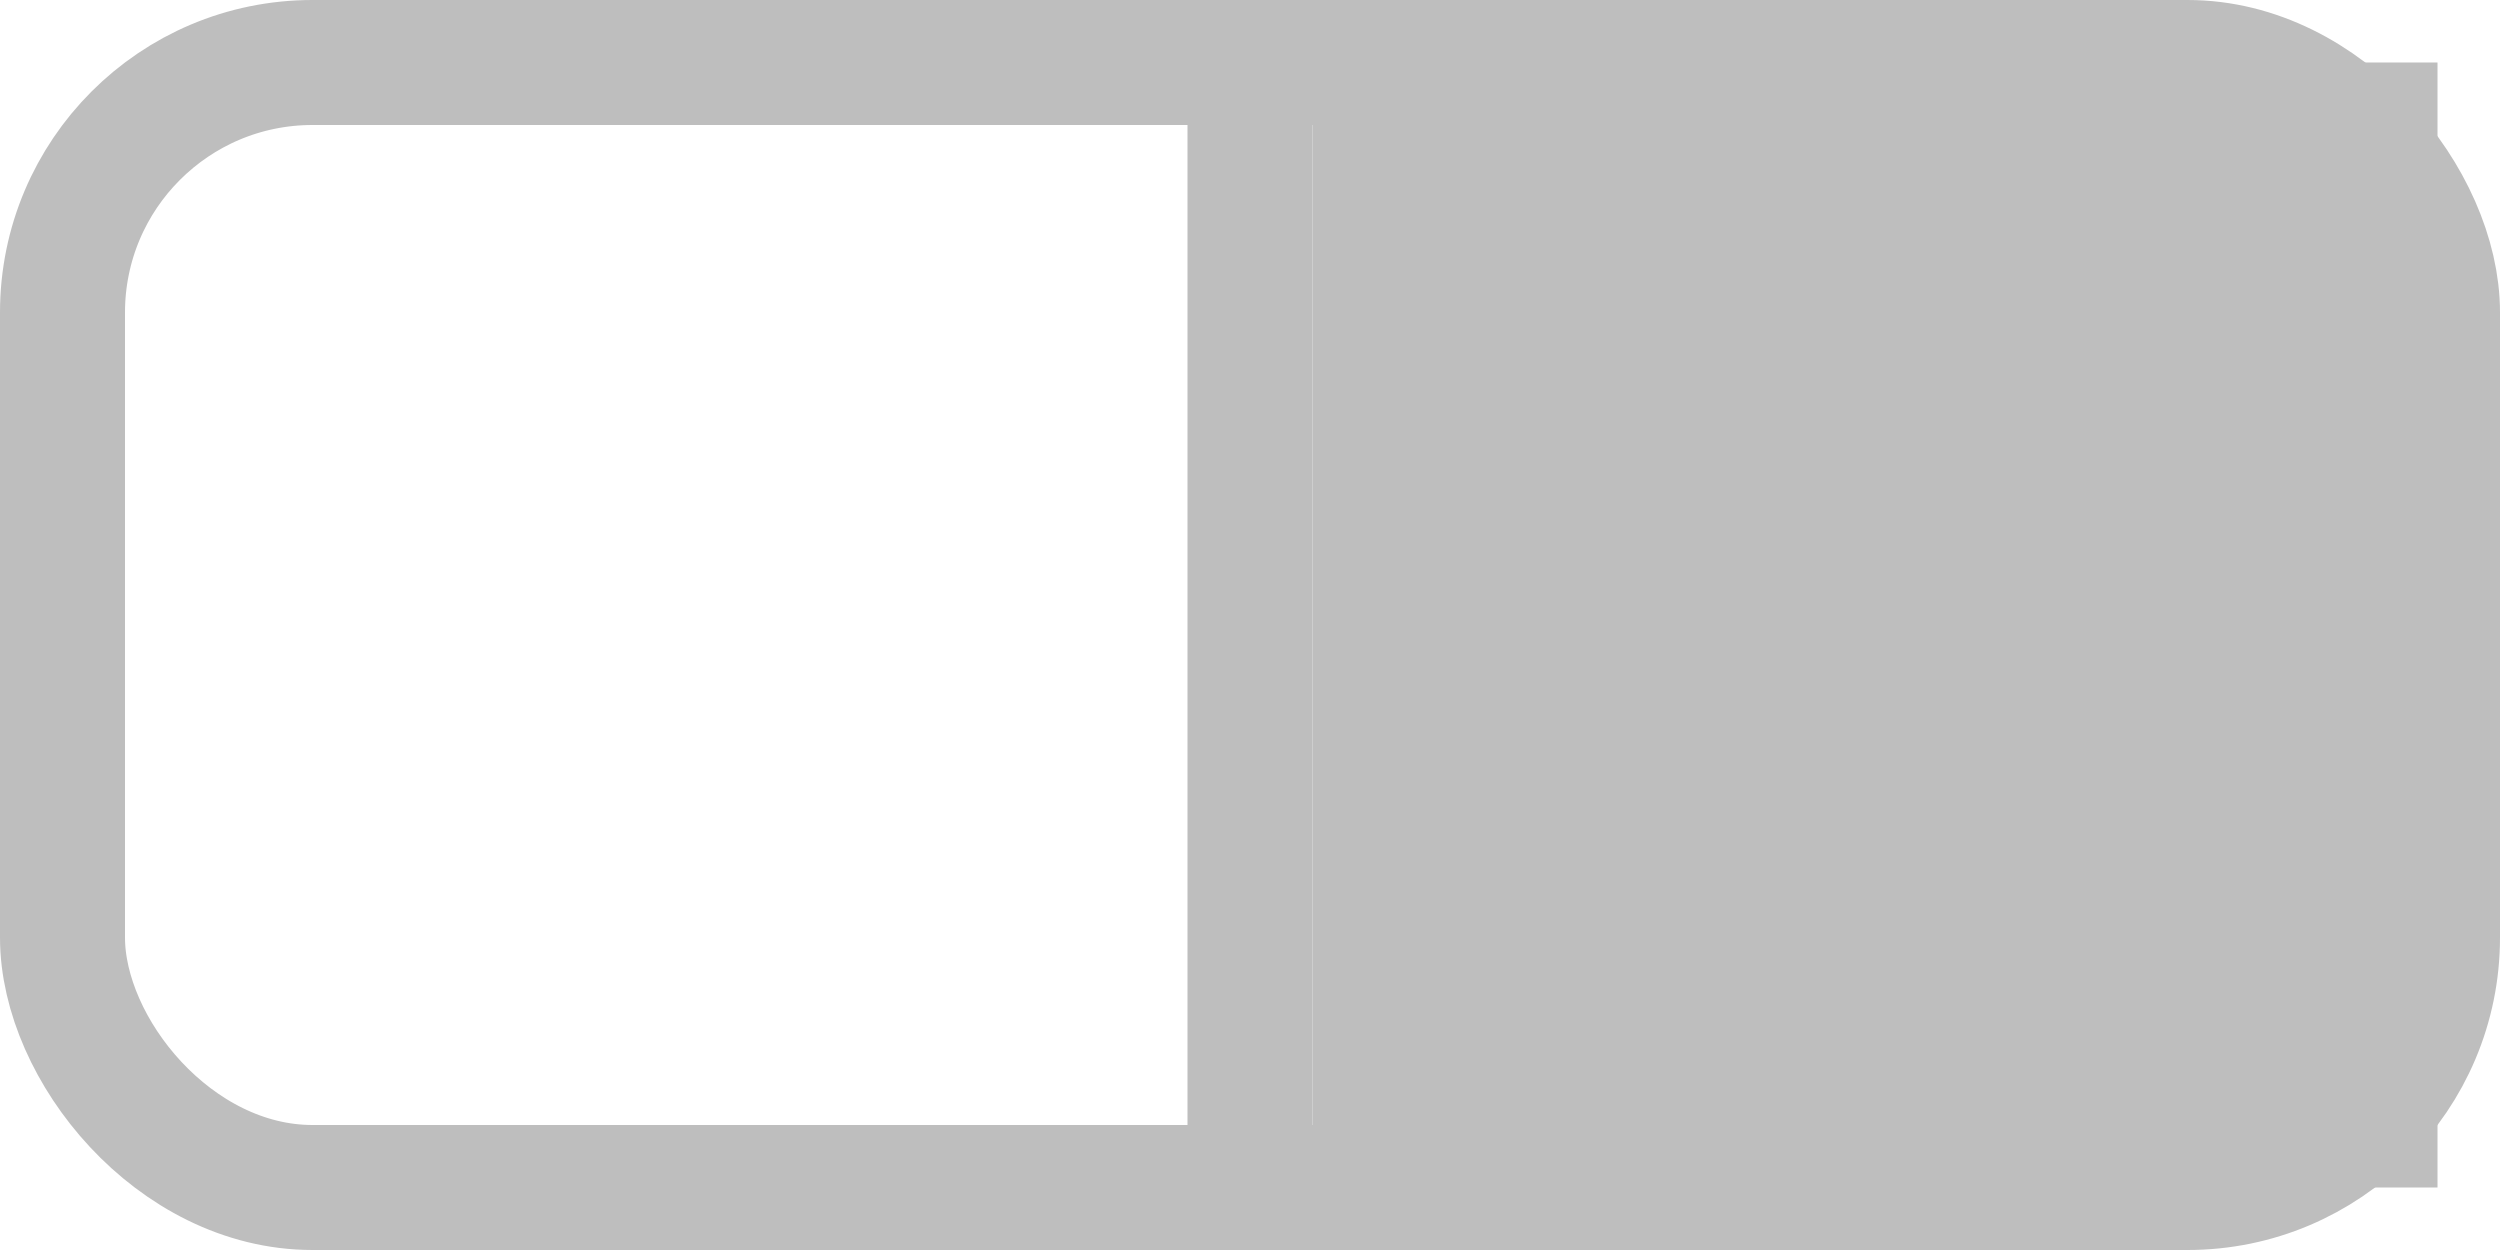
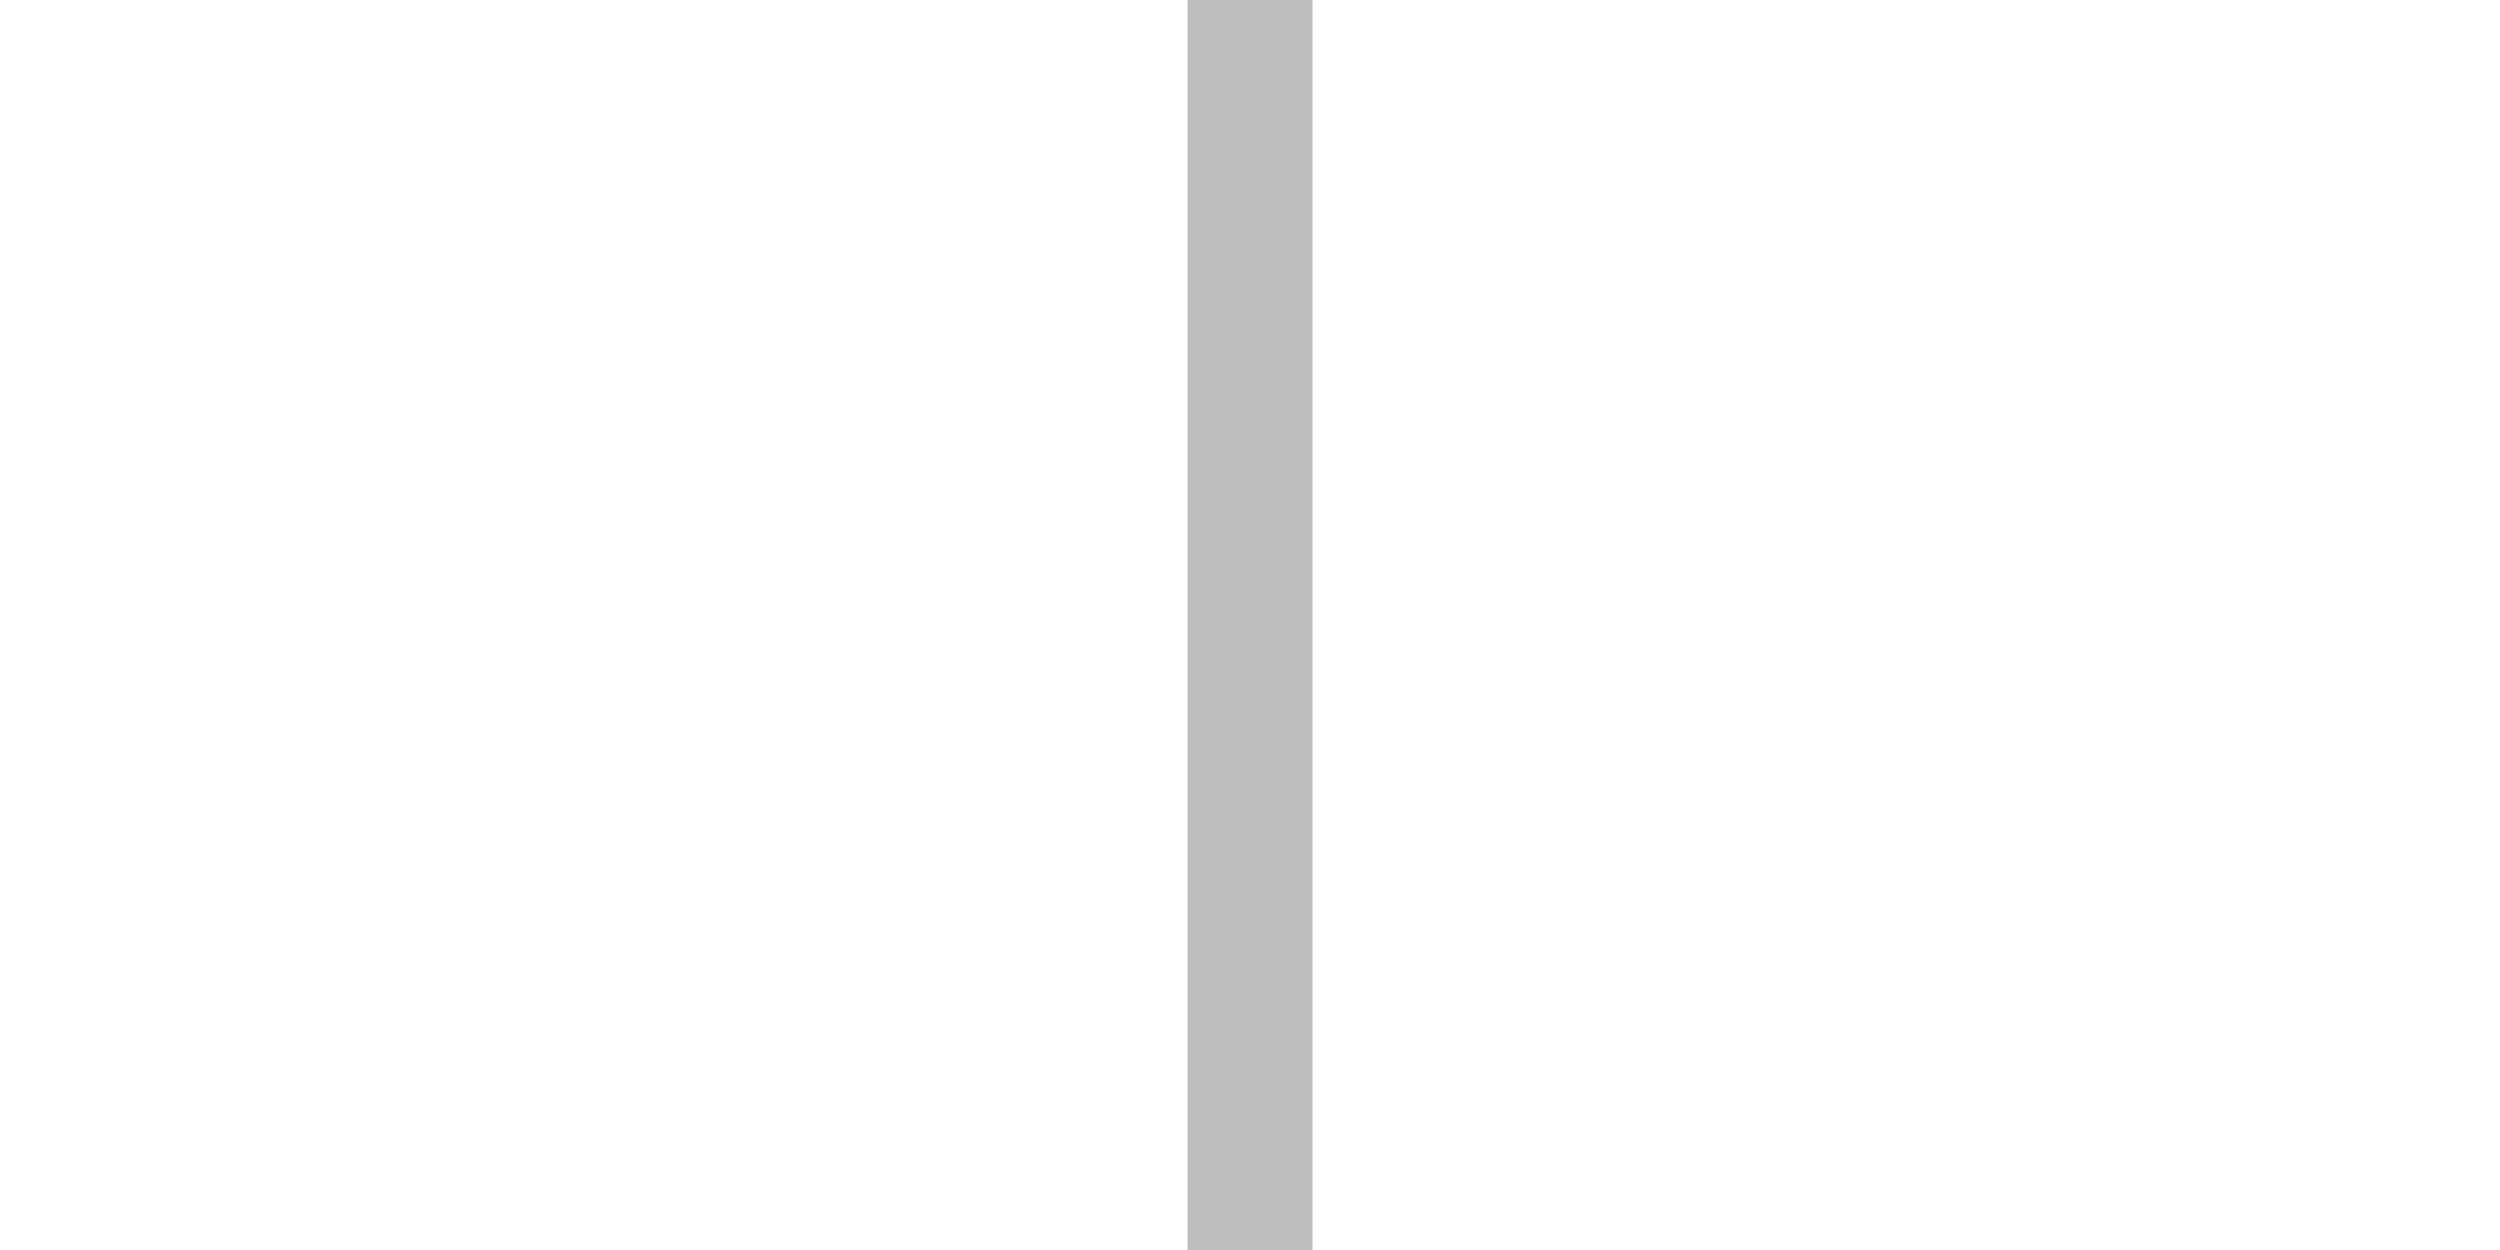
<svg width="100mm" height="50mm" viewBox="0 0 100 50">
-   <rect style="fill:none;stroke:#bebebe;stroke-width:5" width="95" height="45" x="2.5" y="2.5" ry="10" />
  <path style="fill:none;stroke:#bebebe;stroke-width:5" d="M 50,0 V 50" />
-   <rect style="fill:#bebebe" width="45" height="45" x="52.5" y="2.5" />
</svg>